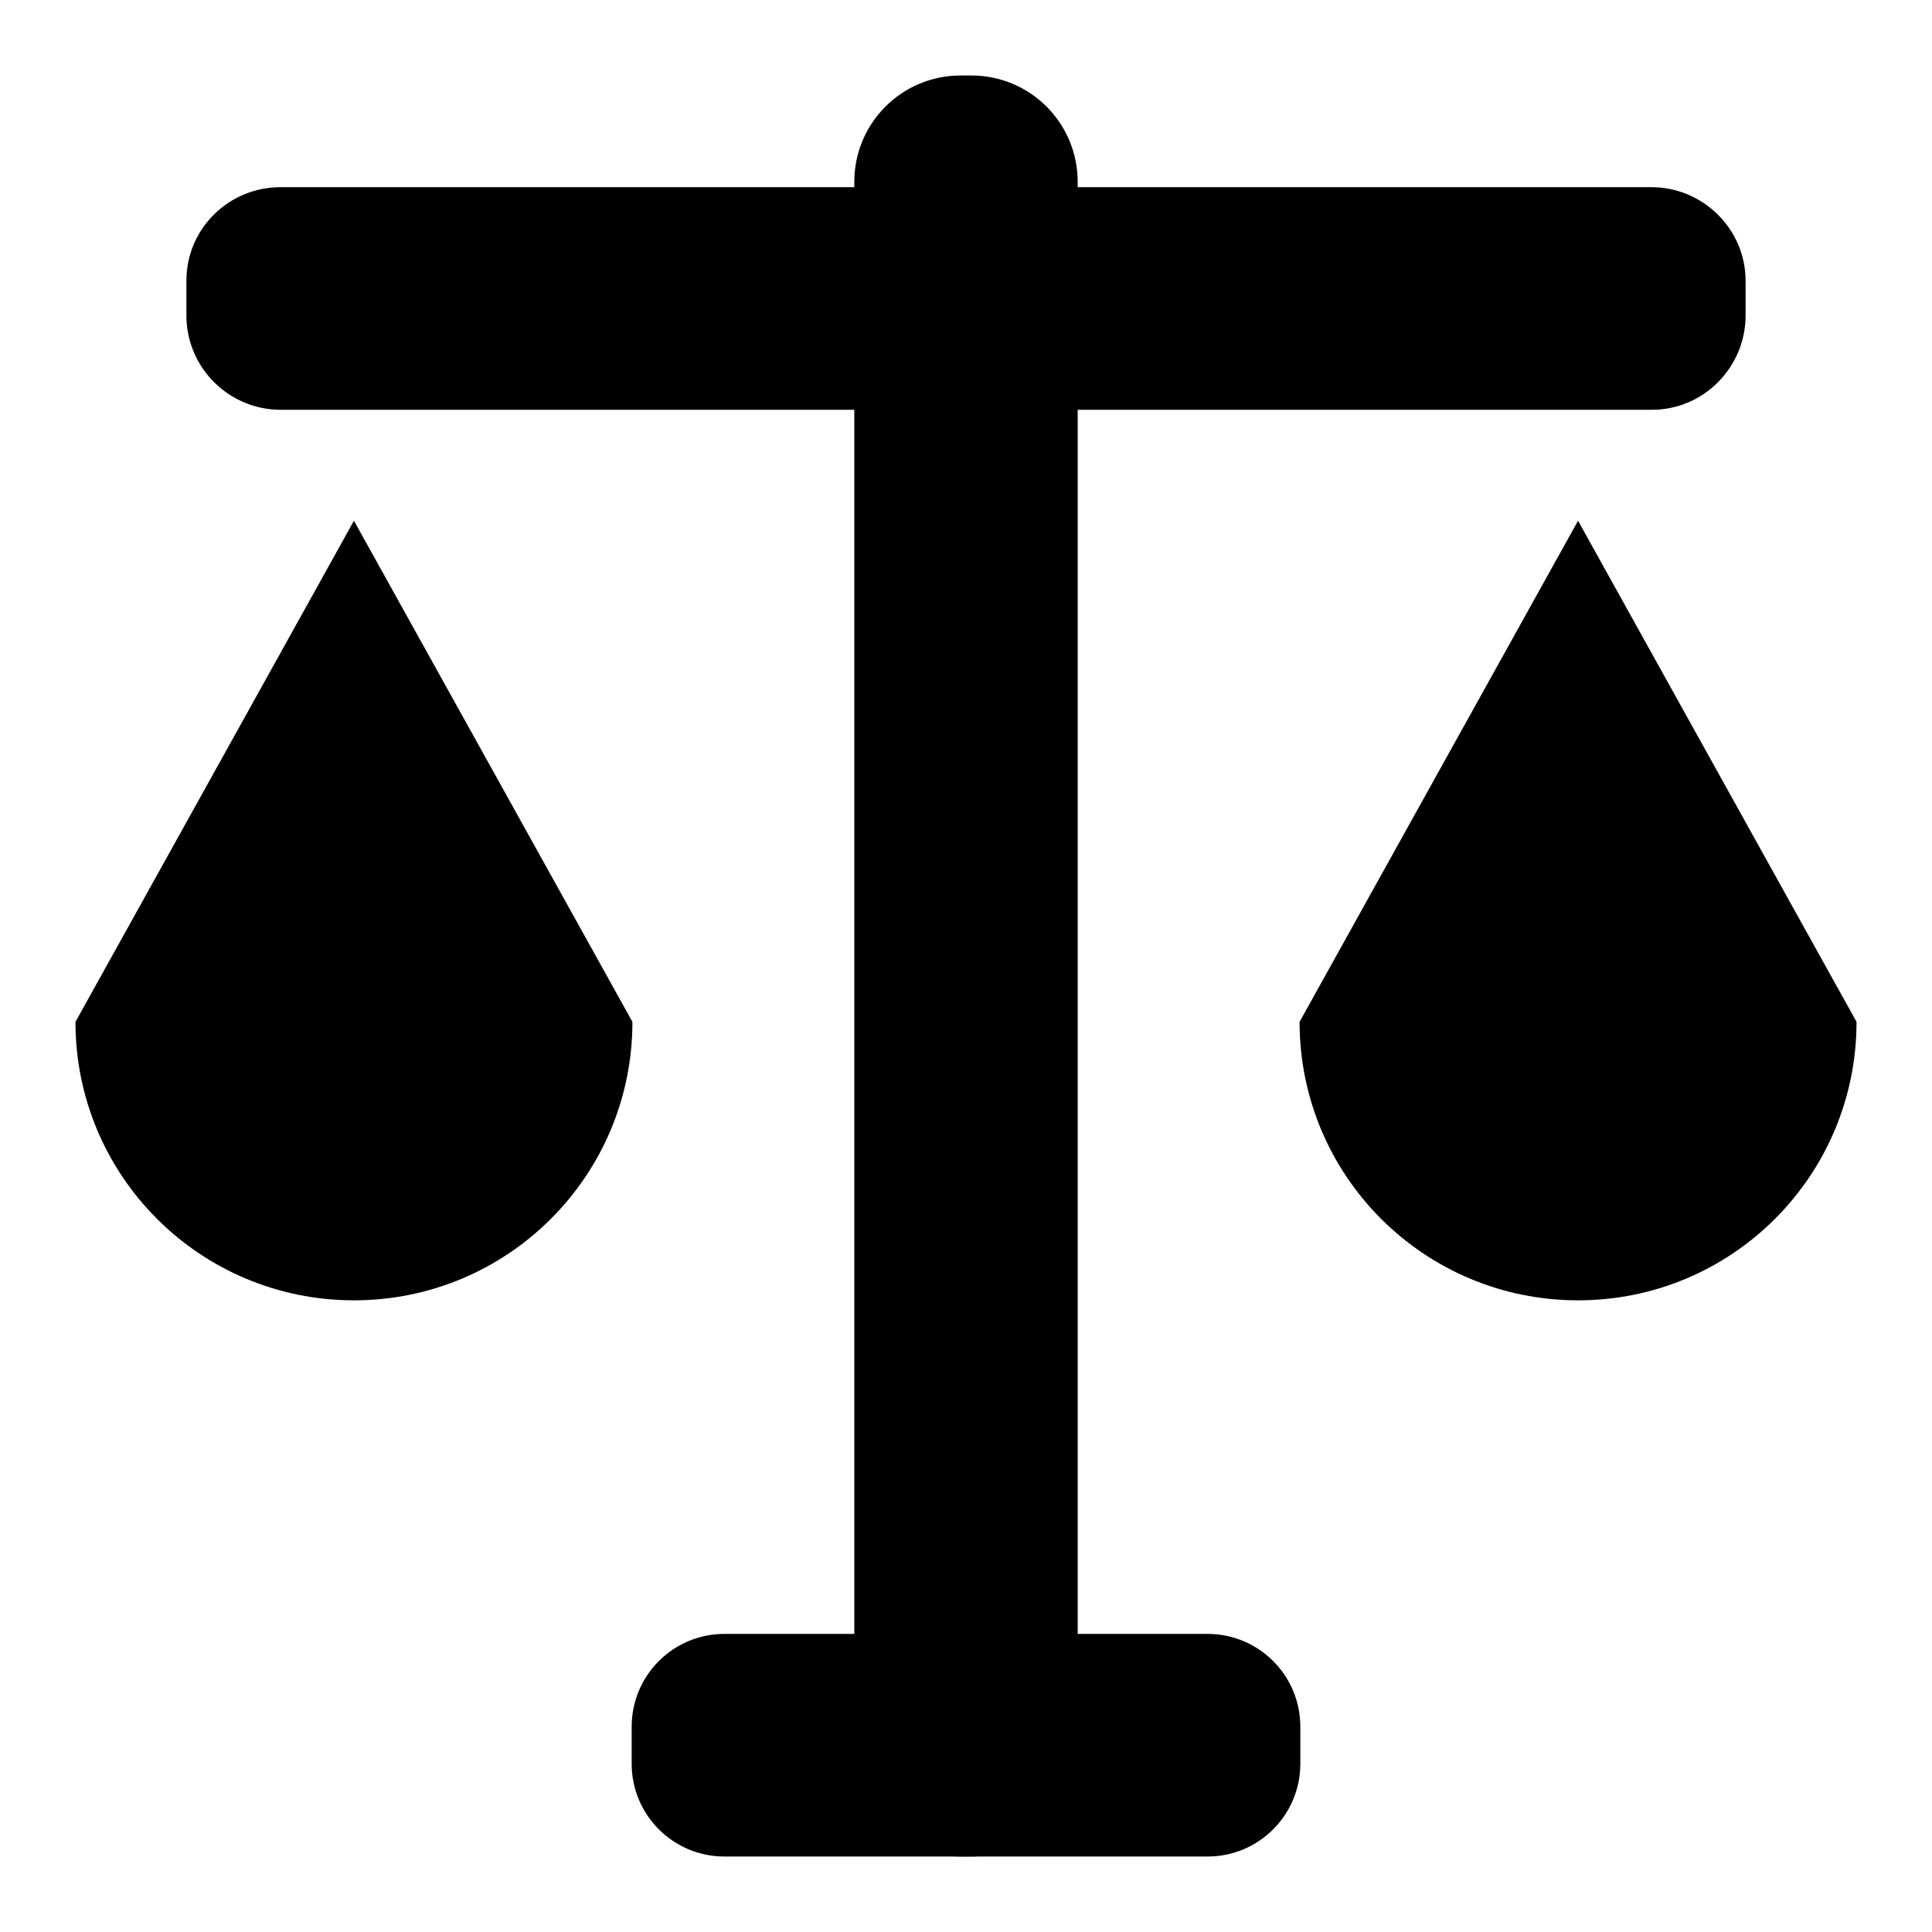
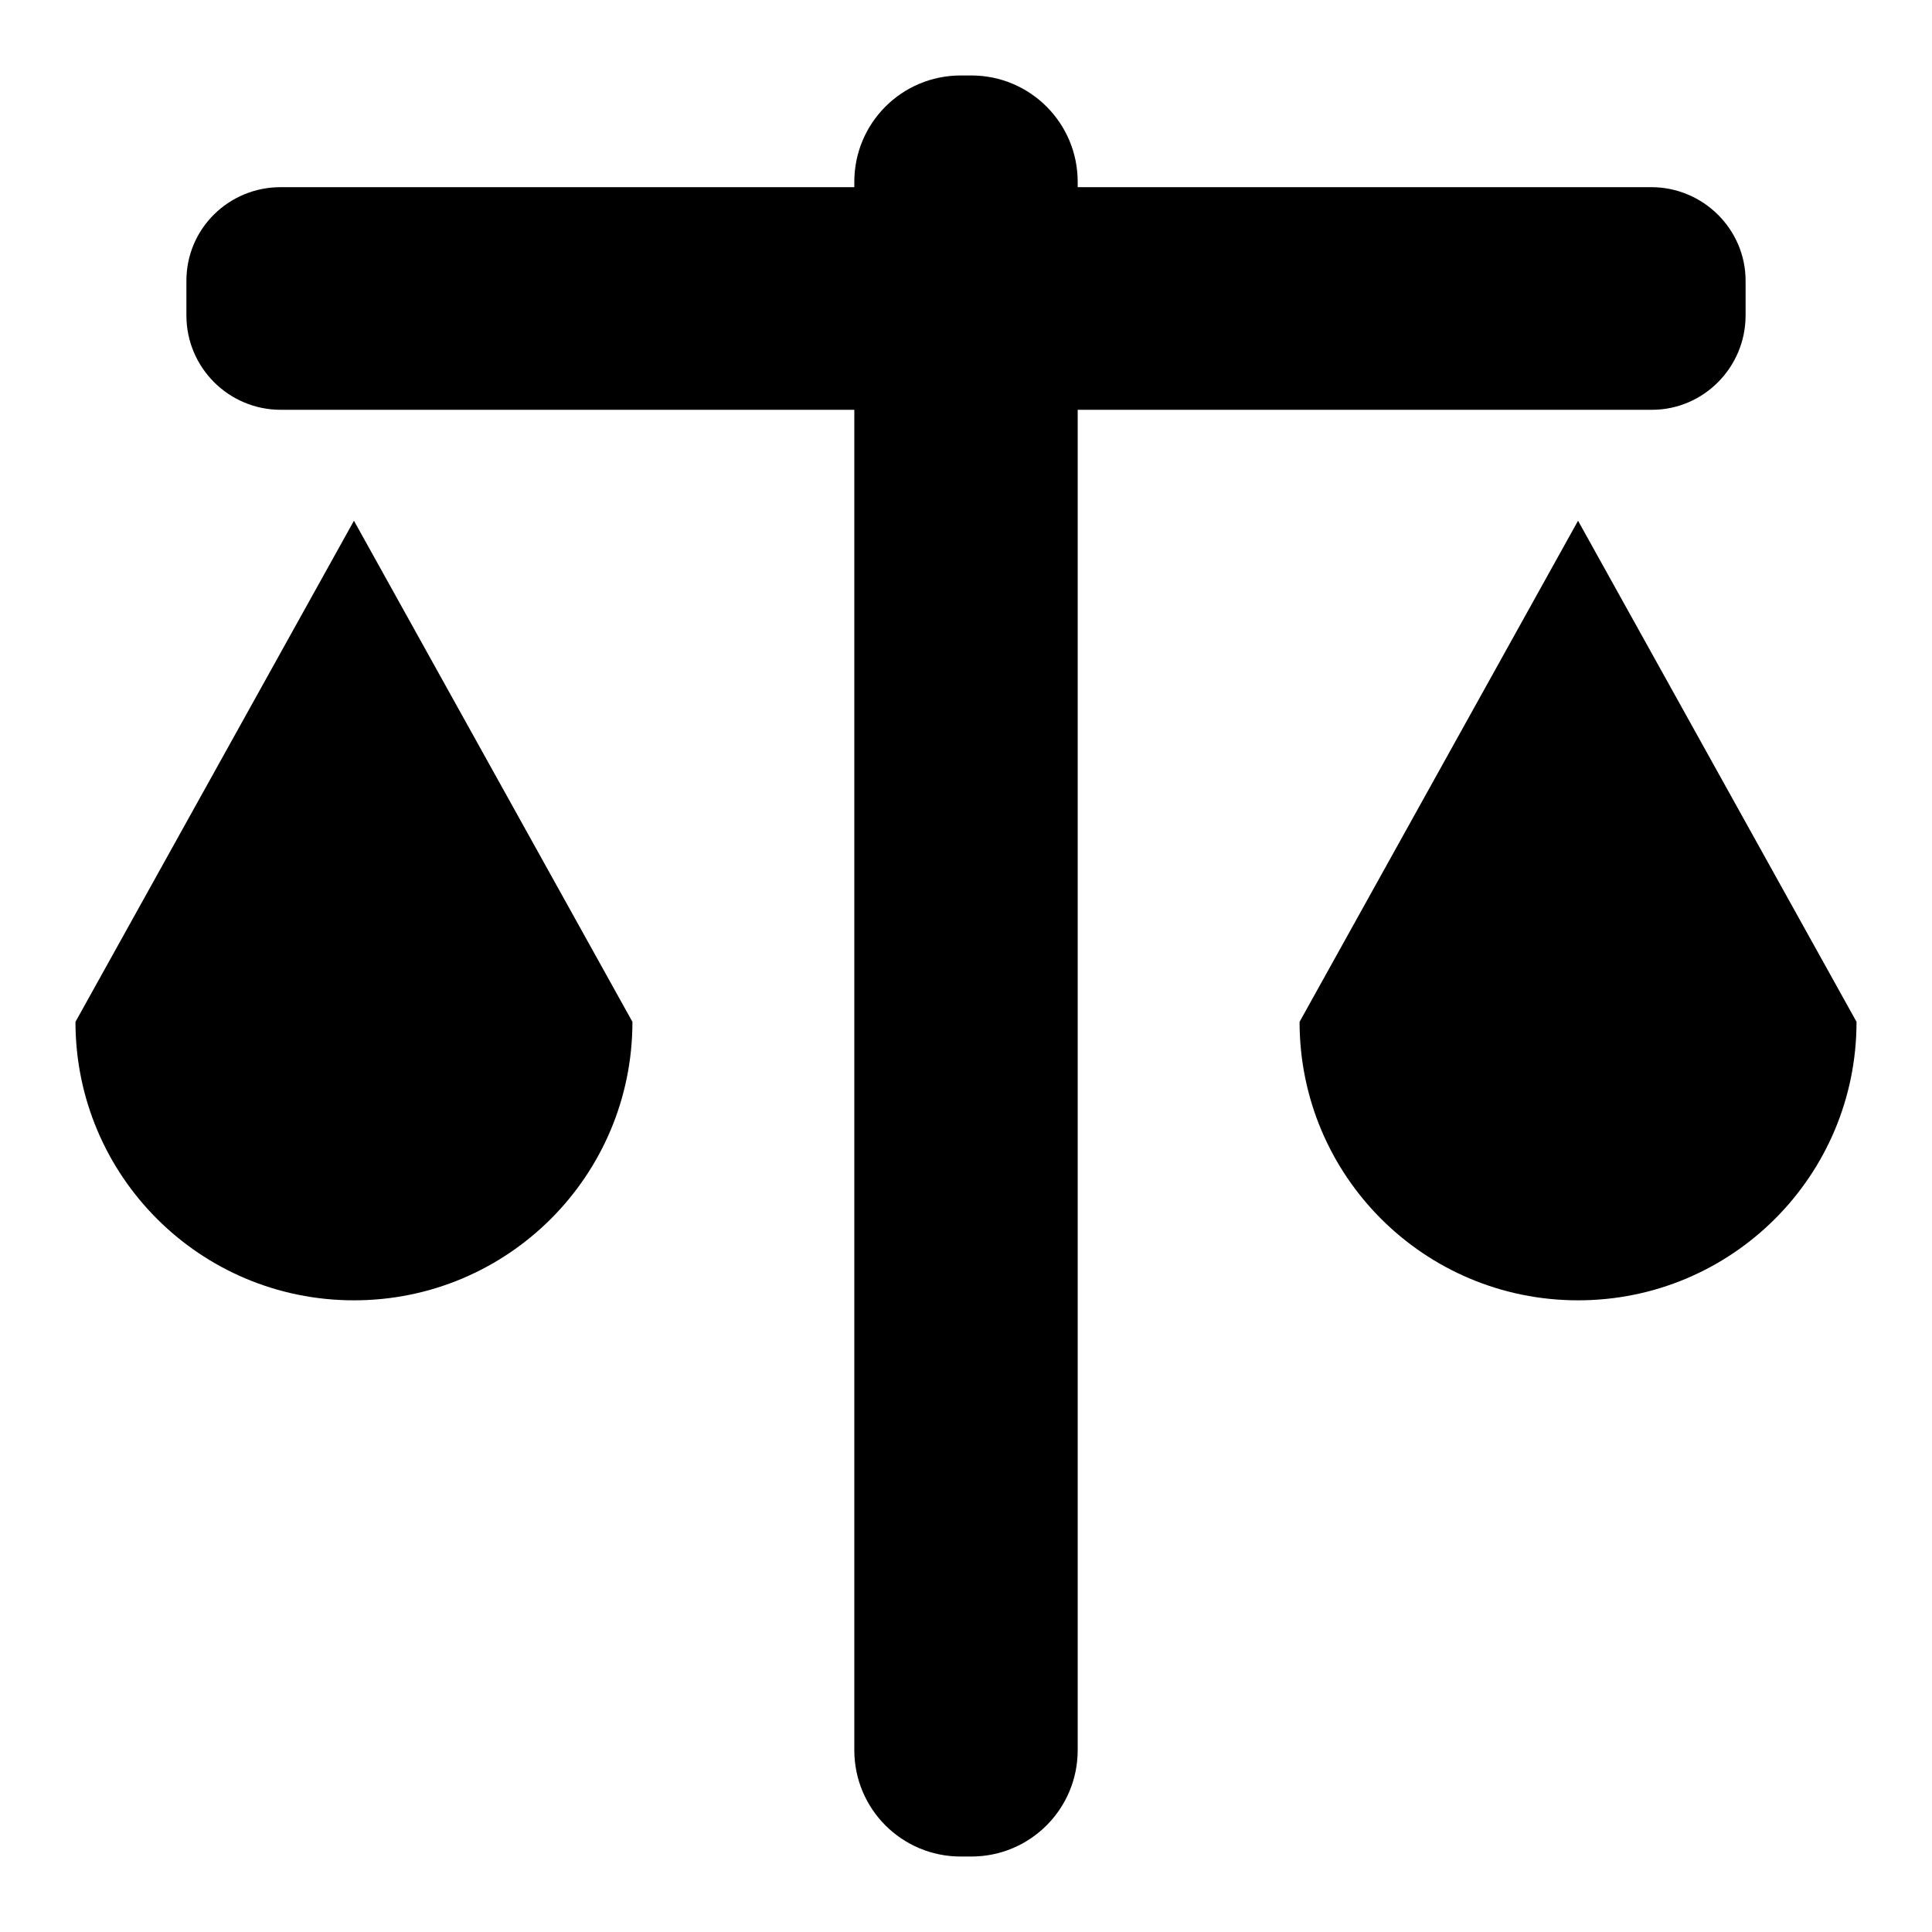
<svg xmlns="http://www.w3.org/2000/svg" version="1.1" x="0px" y="0px" viewBox="0 0 256 256" enable-background="new 0 0 256 256" xml:space="preserve">
  <g>
    <g>
      <path fill="#000000" d="M83.8,135.4c0,20.4-16.5,36.9-36.9,36.9c-20.4,0-36.9-16.5-36.9-36.9L46.9,69L83.8,135.4z" />
      <path fill="#000000" d="M246,135.4c0,20.4-16.5,36.9-36.9,36.9c-20.4,0-36.9-16.5-36.9-36.9L209.1,69L246,135.4z" />
      <path fill="#000000" d="M231.3,41.8c0,6.9-5.6,12.5-12.4,12.5H37.2c-6.9,0-12.5-5.6-12.5-12.5v-4.6c0-6.9,5.6-12.4,12.5-12.4h181.6c6.9,0,12.5,5.6,12.5,12.4L231.3,41.8L231.3,41.8z" />
      <path fill="#000000" d="M142.8,231.9c0,7.8-6.3,14.1-14.1,14.1h-1.4c-7.8,0-14.1-6.3-14.1-14.1V24.1c0-7.8,6.3-14.1,14.1-14.1h1.4c7.8,0,14.1,6.3,14.1,14.1V231.9z" />
-       <path fill="#000000" d="M172.3,233.7c0,6.8-5.5,12.3-12.3,12.3H96c-6.8,0-12.3-5.5-12.3-12.3v-4.9c0-6.8,5.5-12.3,12.3-12.3H160c6.8,0,12.3,5.5,12.3,12.3V233.7z" />
    </g>
  </g>
</svg>